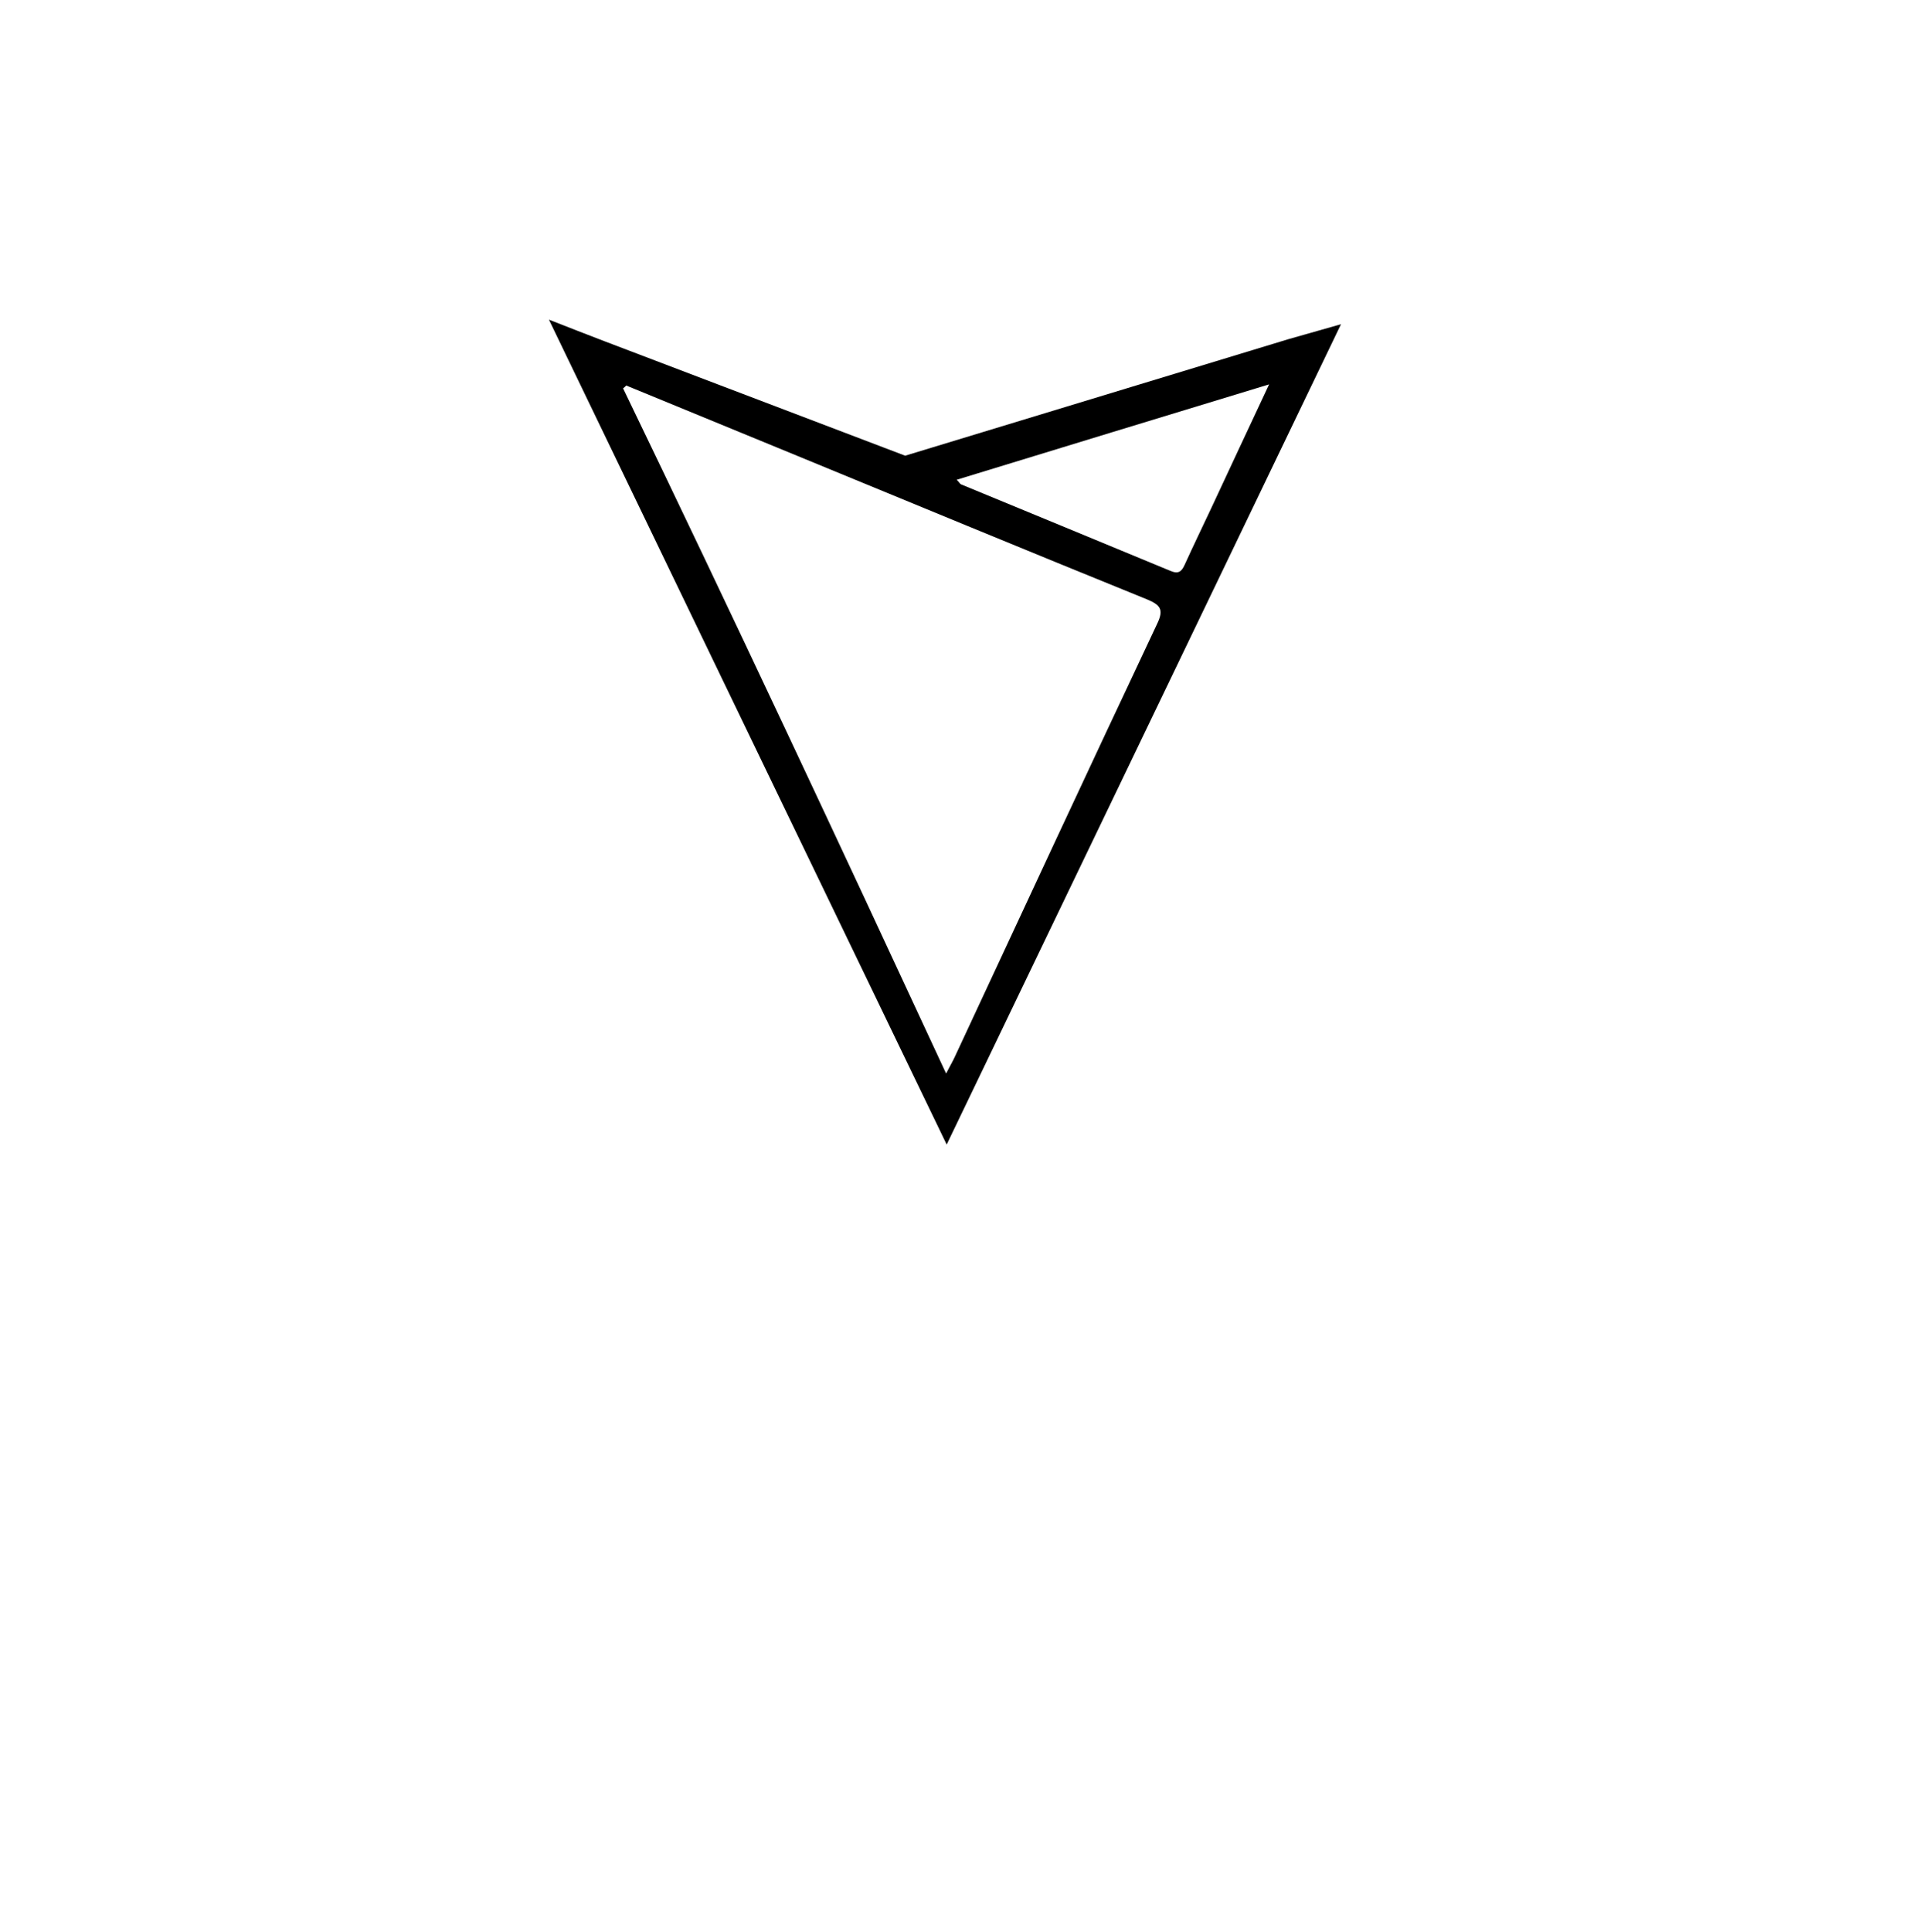
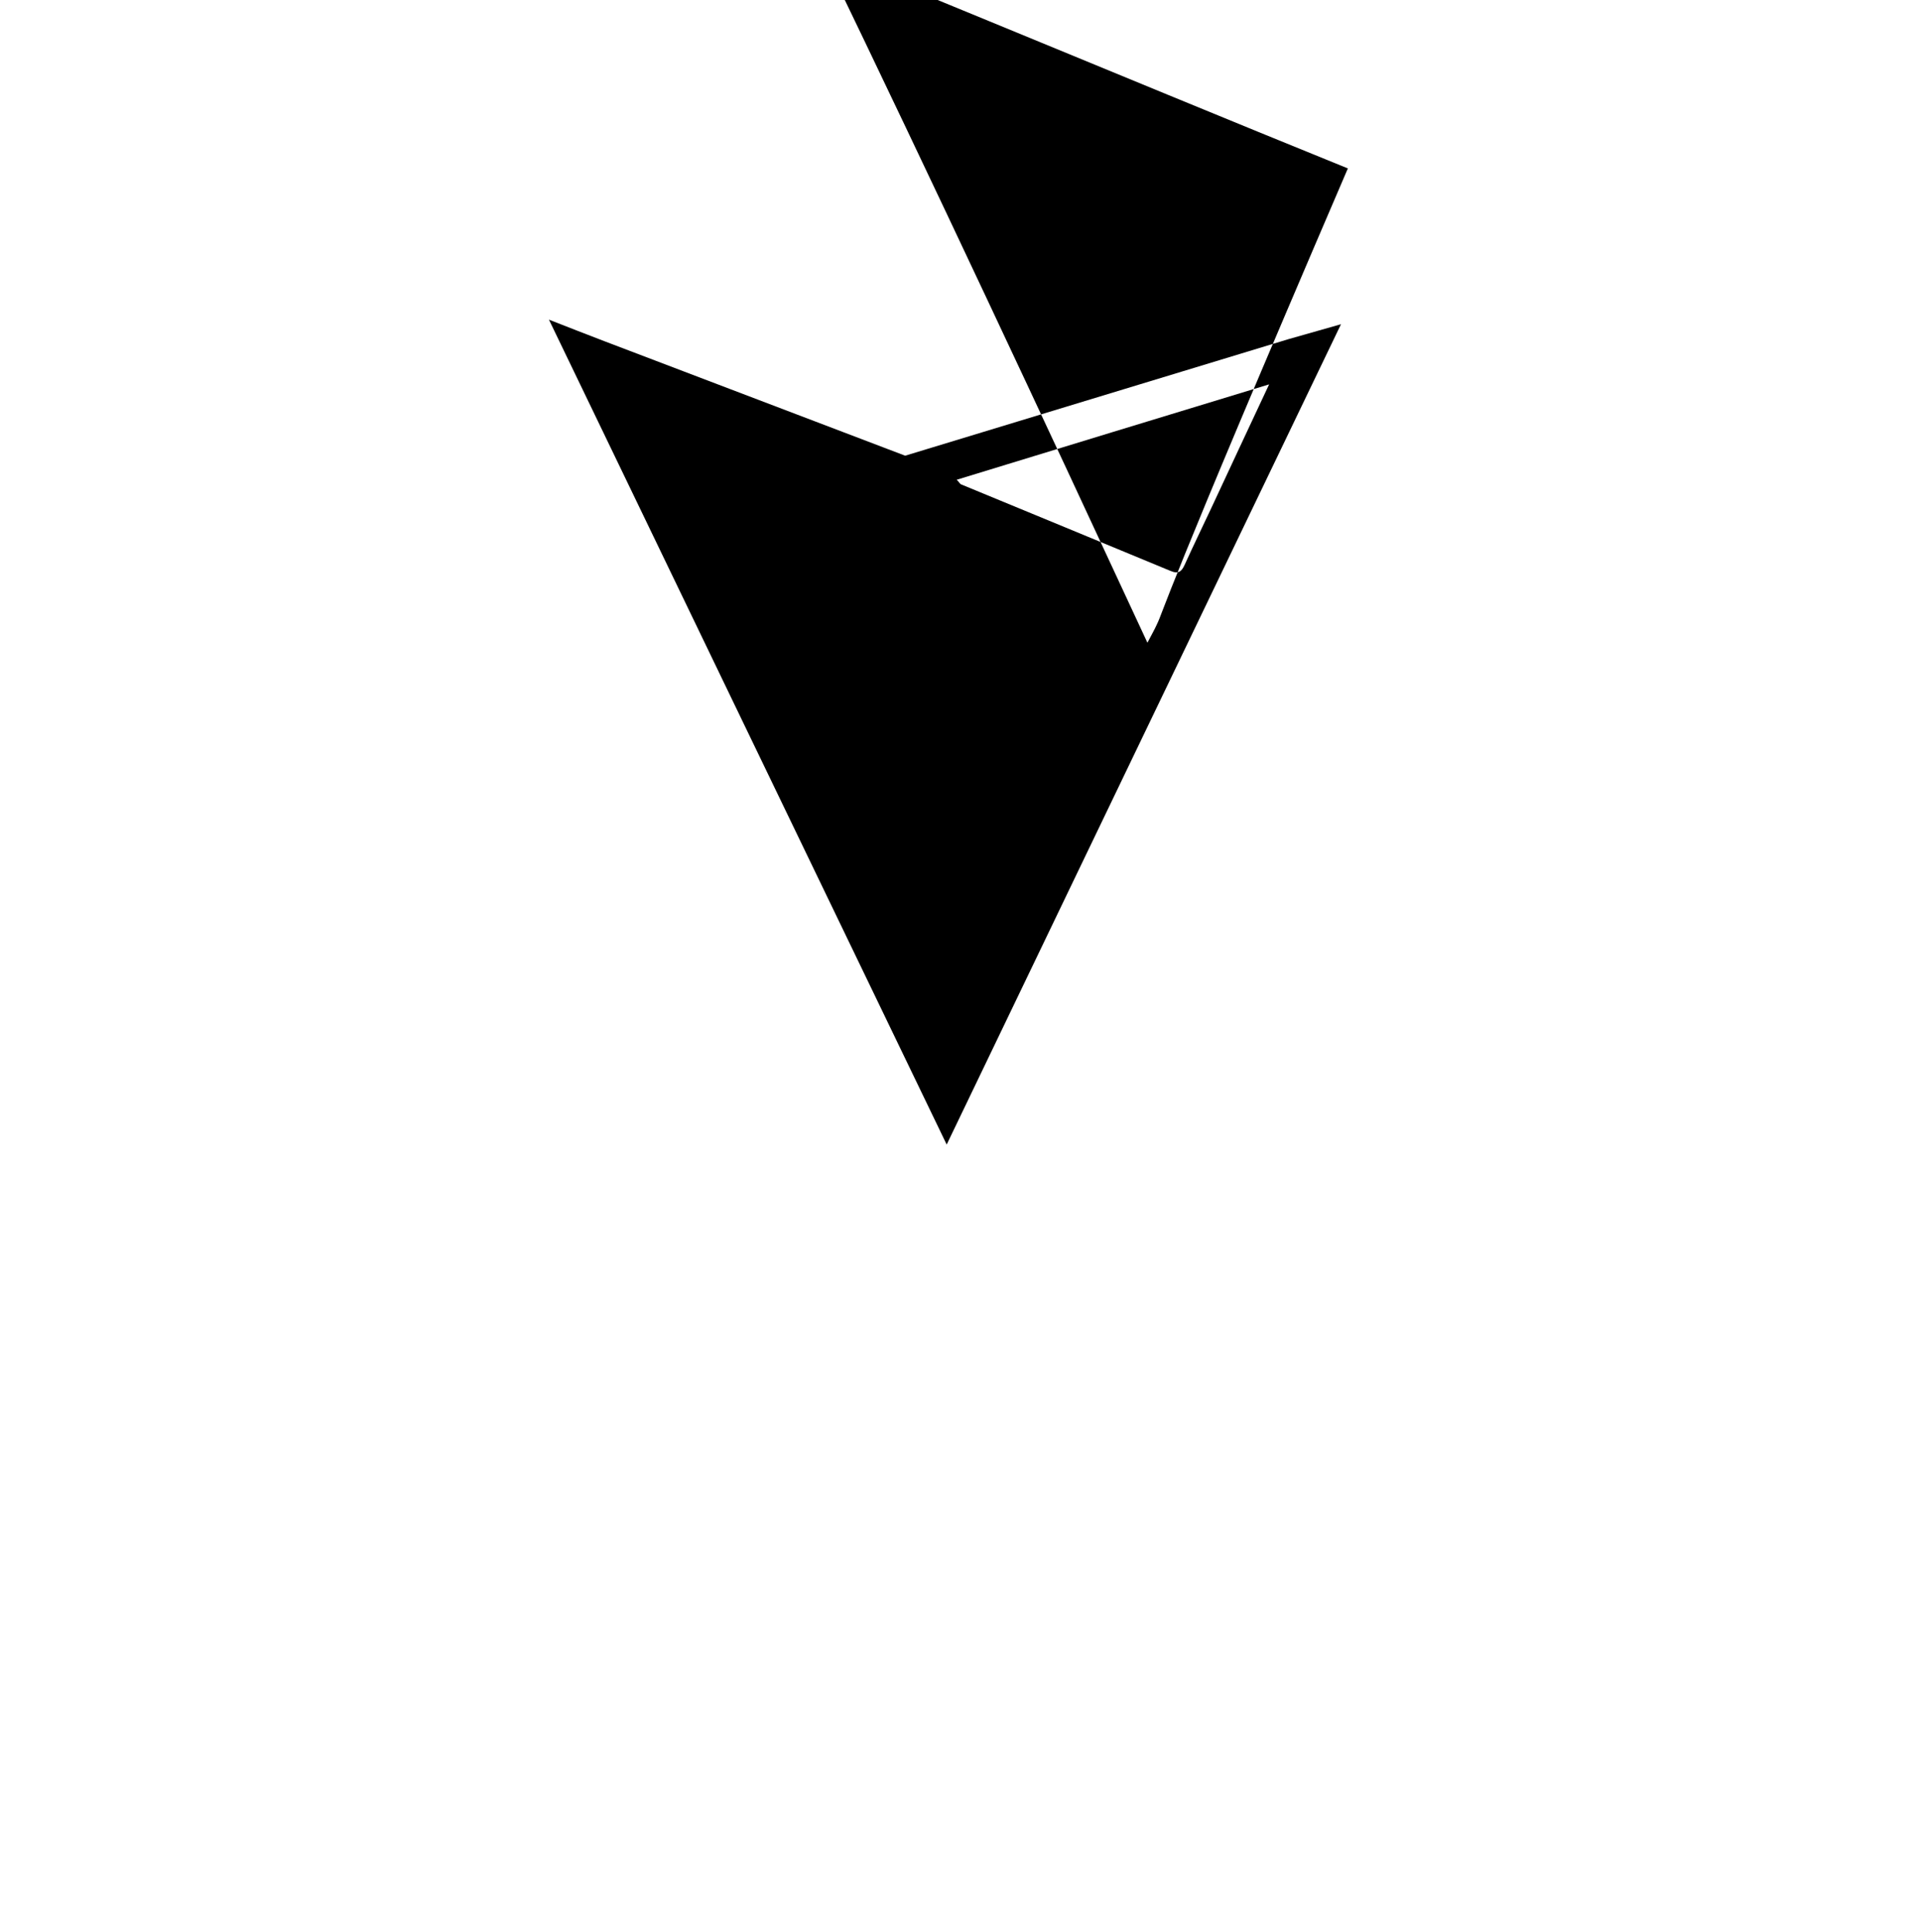
<svg xmlns="http://www.w3.org/2000/svg" version="1.1" id="レイヤー_1" x="0px" y="0px" viewBox="0 0 670.5 674.4" style="enable-background:new 0 0 670.5 674.4;" xml:space="preserve">
-   <path d="M211,119.1c-6-2.3-11.9-4.6-19.3-7.5c46.6,96.7,92.5,191.8,138.9,288c46.2-96,91.6-190.6,137.7-286.4  c-7,2-12.3,3.5-18.3,5.2l-133.9,40.7L211,119.1z M404,218c-23.6,50-46.9,100.2-70.3,150.4c-0.8,1.8-1.8,3.5-3.3,6.4  c-37.4-80.6-74.6-160.1-112.8-239.2c0.4-0.3,0.8-0.7,1.1-1c18.7,7.7,37.5,15.4,56.2,23.1c41.8,17.2,83.6,34.5,125.5,51.5  C405.2,211.2,406.6,212.7,404,218z M423,177.4c-3.1,6.6-6.3,13.2-9.3,19.8c-1.1,2.4-2.2,3.3-5,2.1c-24.3-10.1-48.7-20.1-73.1-30.2  c-0.3-0.1-0.5-0.6-1.5-1.6c36.2-11.1,72-22,109.1-33.3C436,149.5,429.5,163.5,423,177.4z" />
+   <path d="M211,119.1c-6-2.3-11.9-4.6-19.3-7.5c46.6,96.7,92.5,191.8,138.9,288c46.2-96,91.6-190.6,137.7-286.4  c-7,2-12.3,3.5-18.3,5.2l-133.9,40.7L211,119.1z M404,218c-0.8,1.8-1.8,3.5-3.3,6.4  c-37.4-80.6-74.6-160.1-112.8-239.2c0.4-0.3,0.8-0.7,1.1-1c18.7,7.7,37.5,15.4,56.2,23.1c41.8,17.2,83.6,34.5,125.5,51.5  C405.2,211.2,406.6,212.7,404,218z M423,177.4c-3.1,6.6-6.3,13.2-9.3,19.8c-1.1,2.4-2.2,3.3-5,2.1c-24.3-10.1-48.7-20.1-73.1-30.2  c-0.3-0.1-0.5-0.6-1.5-1.6c36.2-11.1,72-22,109.1-33.3C436,149.5,429.5,163.5,423,177.4z" />
</svg>